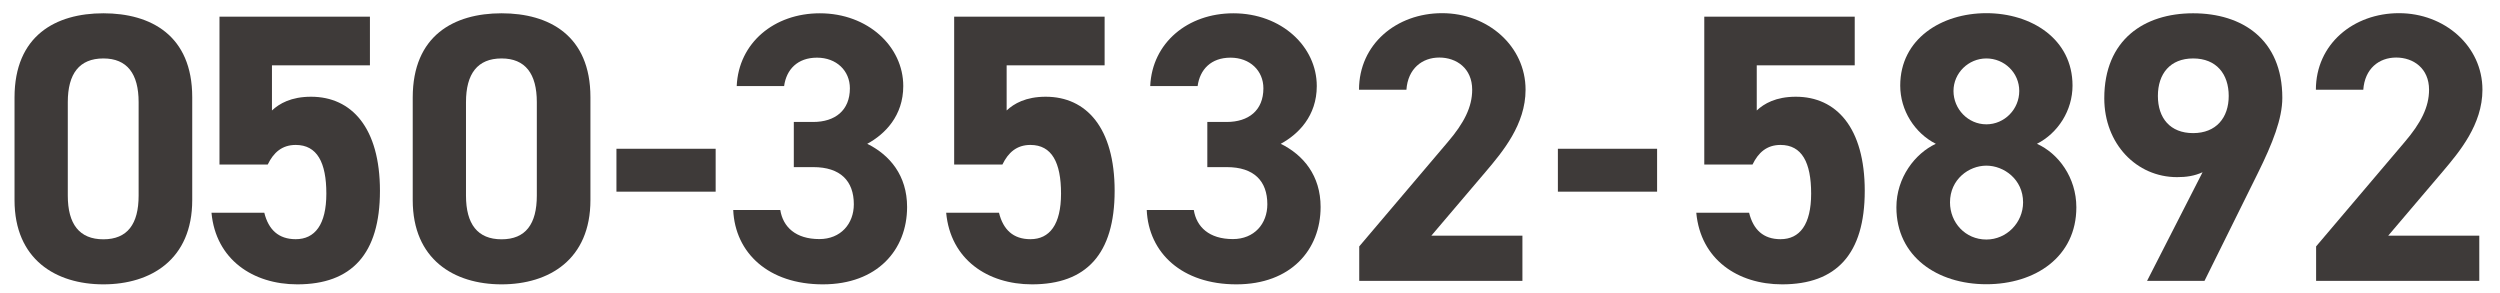
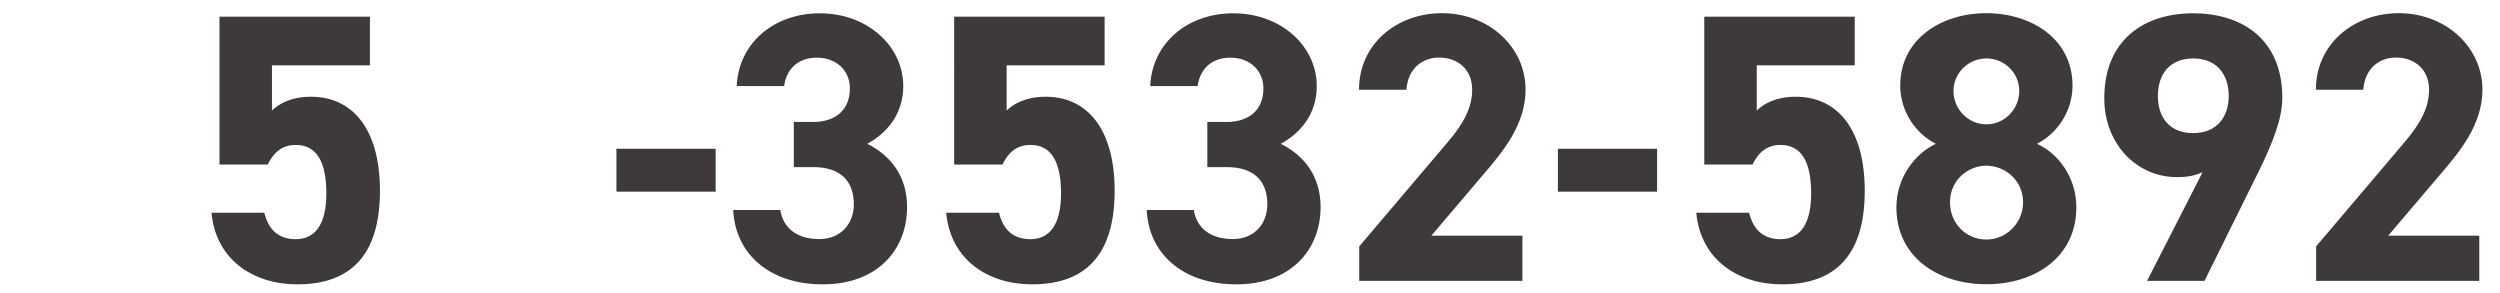
<svg xmlns="http://www.w3.org/2000/svg" id="_レイヤー_1" data-name="レイヤー 1" width="222" height="26" viewBox="0 0 222 26">
-   <path d="m17.07,17.77c0,5.27-3.67,7.48-7.89,7.48s-7.89-2.21-7.89-7.48v-9.11C1.29,3.15,4.96,1.18,9.18,1.18s7.89,1.97,7.89,7.45v9.15Zm-7.89-12.58c-2.14,0-3.16,1.36-3.16,3.88v8.3c0,2.52,1.02,3.88,3.16,3.88s3.13-1.36,3.13-3.88v-8.3c0-2.52-1.02-3.88-3.13-3.88Z" fill="#3e3a39" stroke-width="0" />
  <path d="m23.77,14.61h-4.28V1.48h13.36v4.32h-8.7v4.01c.65-.61,1.7-1.22,3.47-1.22,3.6,0,6.12,2.75,6.12,8.36s-2.52,8.3-7.34,8.3c-3.94,0-7.24-2.21-7.62-6.36h4.69c.37,1.5,1.26,2.35,2.79,2.35,1.7,0,2.72-1.29,2.72-4.05s-.82-4.32-2.72-4.32c-1.22,0-1.97.68-2.48,1.73Z" fill="#3e3a39" stroke-width="0" />
-   <path d="m52.43,17.77c0,5.27-3.67,7.48-7.89,7.48s-7.89-2.21-7.89-7.48v-9.11c0-5.51,3.67-7.48,7.89-7.48s7.89,1.97,7.89,7.45v9.15Zm-7.89-12.58c-2.14,0-3.16,1.36-3.16,3.88v8.3c0,2.52,1.02,3.88,3.16,3.88s3.13-1.36,3.13-3.88v-8.3c0-2.52-1.02-3.88-3.13-3.88Z" fill="#3e3a39" stroke-width="0" />
  <path d="m54.74,13.21h8.81v3.81h-8.81v-3.81Z" fill="#3e3a39" stroke-width="0" />
  <path d="m70.48,10.83h1.73c1.94,0,3.26-1.02,3.26-2.99,0-1.56-1.19-2.72-2.92-2.72s-2.72,1.05-2.92,2.52h-4.21c.17-3.84,3.33-6.46,7.38-6.46,4.28,0,7.41,2.96,7.41,6.46,0,2.65-1.63,4.28-3.2,5.13,2.01.99,3.54,2.82,3.54,5.61,0,3.81-2.65,6.87-7.48,6.87s-7.79-2.79-7.96-6.6h4.18c.24,1.5,1.36,2.58,3.47,2.58,1.9,0,3.06-1.36,3.06-3.09,0-2.07-1.19-3.3-3.6-3.3h-1.73v-4.01Z" fill="#3e3a39" stroke-width="0" />
  <path d="m89.01,14.61h-4.28V1.48h13.36v4.32h-8.7v4.01c.65-.61,1.7-1.22,3.47-1.22,3.6,0,6.12,2.75,6.12,8.36s-2.52,8.3-7.34,8.3c-3.94,0-7.24-2.21-7.62-6.36h4.69c.37,1.5,1.26,2.35,2.79,2.35,1.7,0,2.72-1.29,2.72-4.05s-.82-4.32-2.72-4.32c-1.22,0-1.97.68-2.48,1.73Z" fill="#3e3a39" stroke-width="0" />
  <path d="m107.2,10.83h1.73c1.94,0,3.26-1.02,3.26-2.99,0-1.56-1.19-2.72-2.92-2.72s-2.72,1.05-2.92,2.52h-4.21c.17-3.84,3.33-6.46,7.38-6.46,4.28,0,7.41,2.96,7.41,6.46,0,2.65-1.63,4.28-3.2,5.13,2.01.99,3.54,2.82,3.54,5.61,0,3.81-2.65,6.87-7.48,6.87s-7.79-2.79-7.96-6.6h4.18c.24,1.5,1.36,2.58,3.47,2.58,1.9,0,3.06-1.36,3.06-3.09,0-2.07-1.19-3.3-3.6-3.3h-1.73v-4.01Z" fill="#3e3a39" stroke-width="0" />
  <path d="m135.18,24.94h-14.48v-3.06l7.85-9.25c1.46-1.7,2.18-3.13,2.18-4.66,0-1.9-1.39-2.86-2.92-2.86s-2.79.99-2.92,2.86h-4.21c0-4.05,3.33-6.8,7.38-6.8s7.41,2.92,7.41,6.8c0,3.09-2.04,5.51-3.54,7.28l-4.83,5.68h8.09v4.01Z" fill="#3e3a39" stroke-width="0" />
  <path d="m138.34,13.21h8.81v3.81h-8.81v-3.81Z" fill="#3e3a39" stroke-width="0" />
  <path d="m155.62,14.61h-4.28V1.48h13.36v4.32h-8.7v4.01c.65-.61,1.7-1.22,3.47-1.22,3.6,0,6.12,2.75,6.12,8.36s-2.52,8.3-7.34,8.3c-3.94,0-7.24-2.21-7.62-6.36h4.69c.37,1.5,1.26,2.35,2.79,2.35,1.7,0,2.72-1.29,2.72-4.05s-.82-4.32-2.72-4.32c-1.22,0-1.97.68-2.48,1.73Z" fill="#3e3a39" stroke-width="0" />
  <path d="m171.9,12.77c-1.87-.95-3.16-2.96-3.16-5.17,0-4.15,3.67-6.43,7.65-6.43s7.65,2.28,7.65,6.43c0,2.21-1.29,4.22-3.16,5.17,1.9.85,3.5,2.99,3.5,5.64,0,4.39-3.64,6.83-7.99,6.83s-7.99-2.45-7.99-6.83c0-2.65,1.67-4.79,3.5-5.64Zm4.49,8.5c1.8,0,3.26-1.5,3.26-3.3,0-2.04-1.7-3.26-3.26-3.26s-3.23,1.22-3.23,3.26c0,1.8,1.36,3.3,3.23,3.3Zm0-10.23c1.6,0,2.92-1.33,2.92-2.96s-1.33-2.89-2.92-2.89-2.92,1.29-2.92,2.89,1.29,2.96,2.92,2.96Z" fill="#3e3a39" stroke-width="0" />
  <path d="m195.6,15.29c-.75.34-1.46.44-2.28.44-3.6,0-6.46-2.96-6.46-7,0-5.2,3.54-7.55,7.89-7.55s7.92,2.31,7.92,7.51c0,1.84-.85,4.01-2.18,6.7l-4.73,9.55h-5.1l4.93-9.65Zm-.85-10.1c-2.04,0-3.13,1.36-3.13,3.33s1.09,3.3,3.13,3.3,3.16-1.36,3.16-3.3-1.09-3.33-3.16-3.33Z" fill="#3e3a39" stroke-width="0" />
  <path d="m220.15,24.94h-14.48v-3.06l7.85-9.25c1.46-1.7,2.18-3.13,2.18-4.66,0-1.9-1.39-2.86-2.92-2.86s-2.79.99-2.92,2.86h-4.21c0-4.05,3.33-6.8,7.38-6.8s7.41,2.92,7.41,6.8c0,3.09-2.04,5.51-3.54,7.28l-4.83,5.68h8.09v4.01Z" fill="#3e3a39" stroke-width="0" />
</svg>